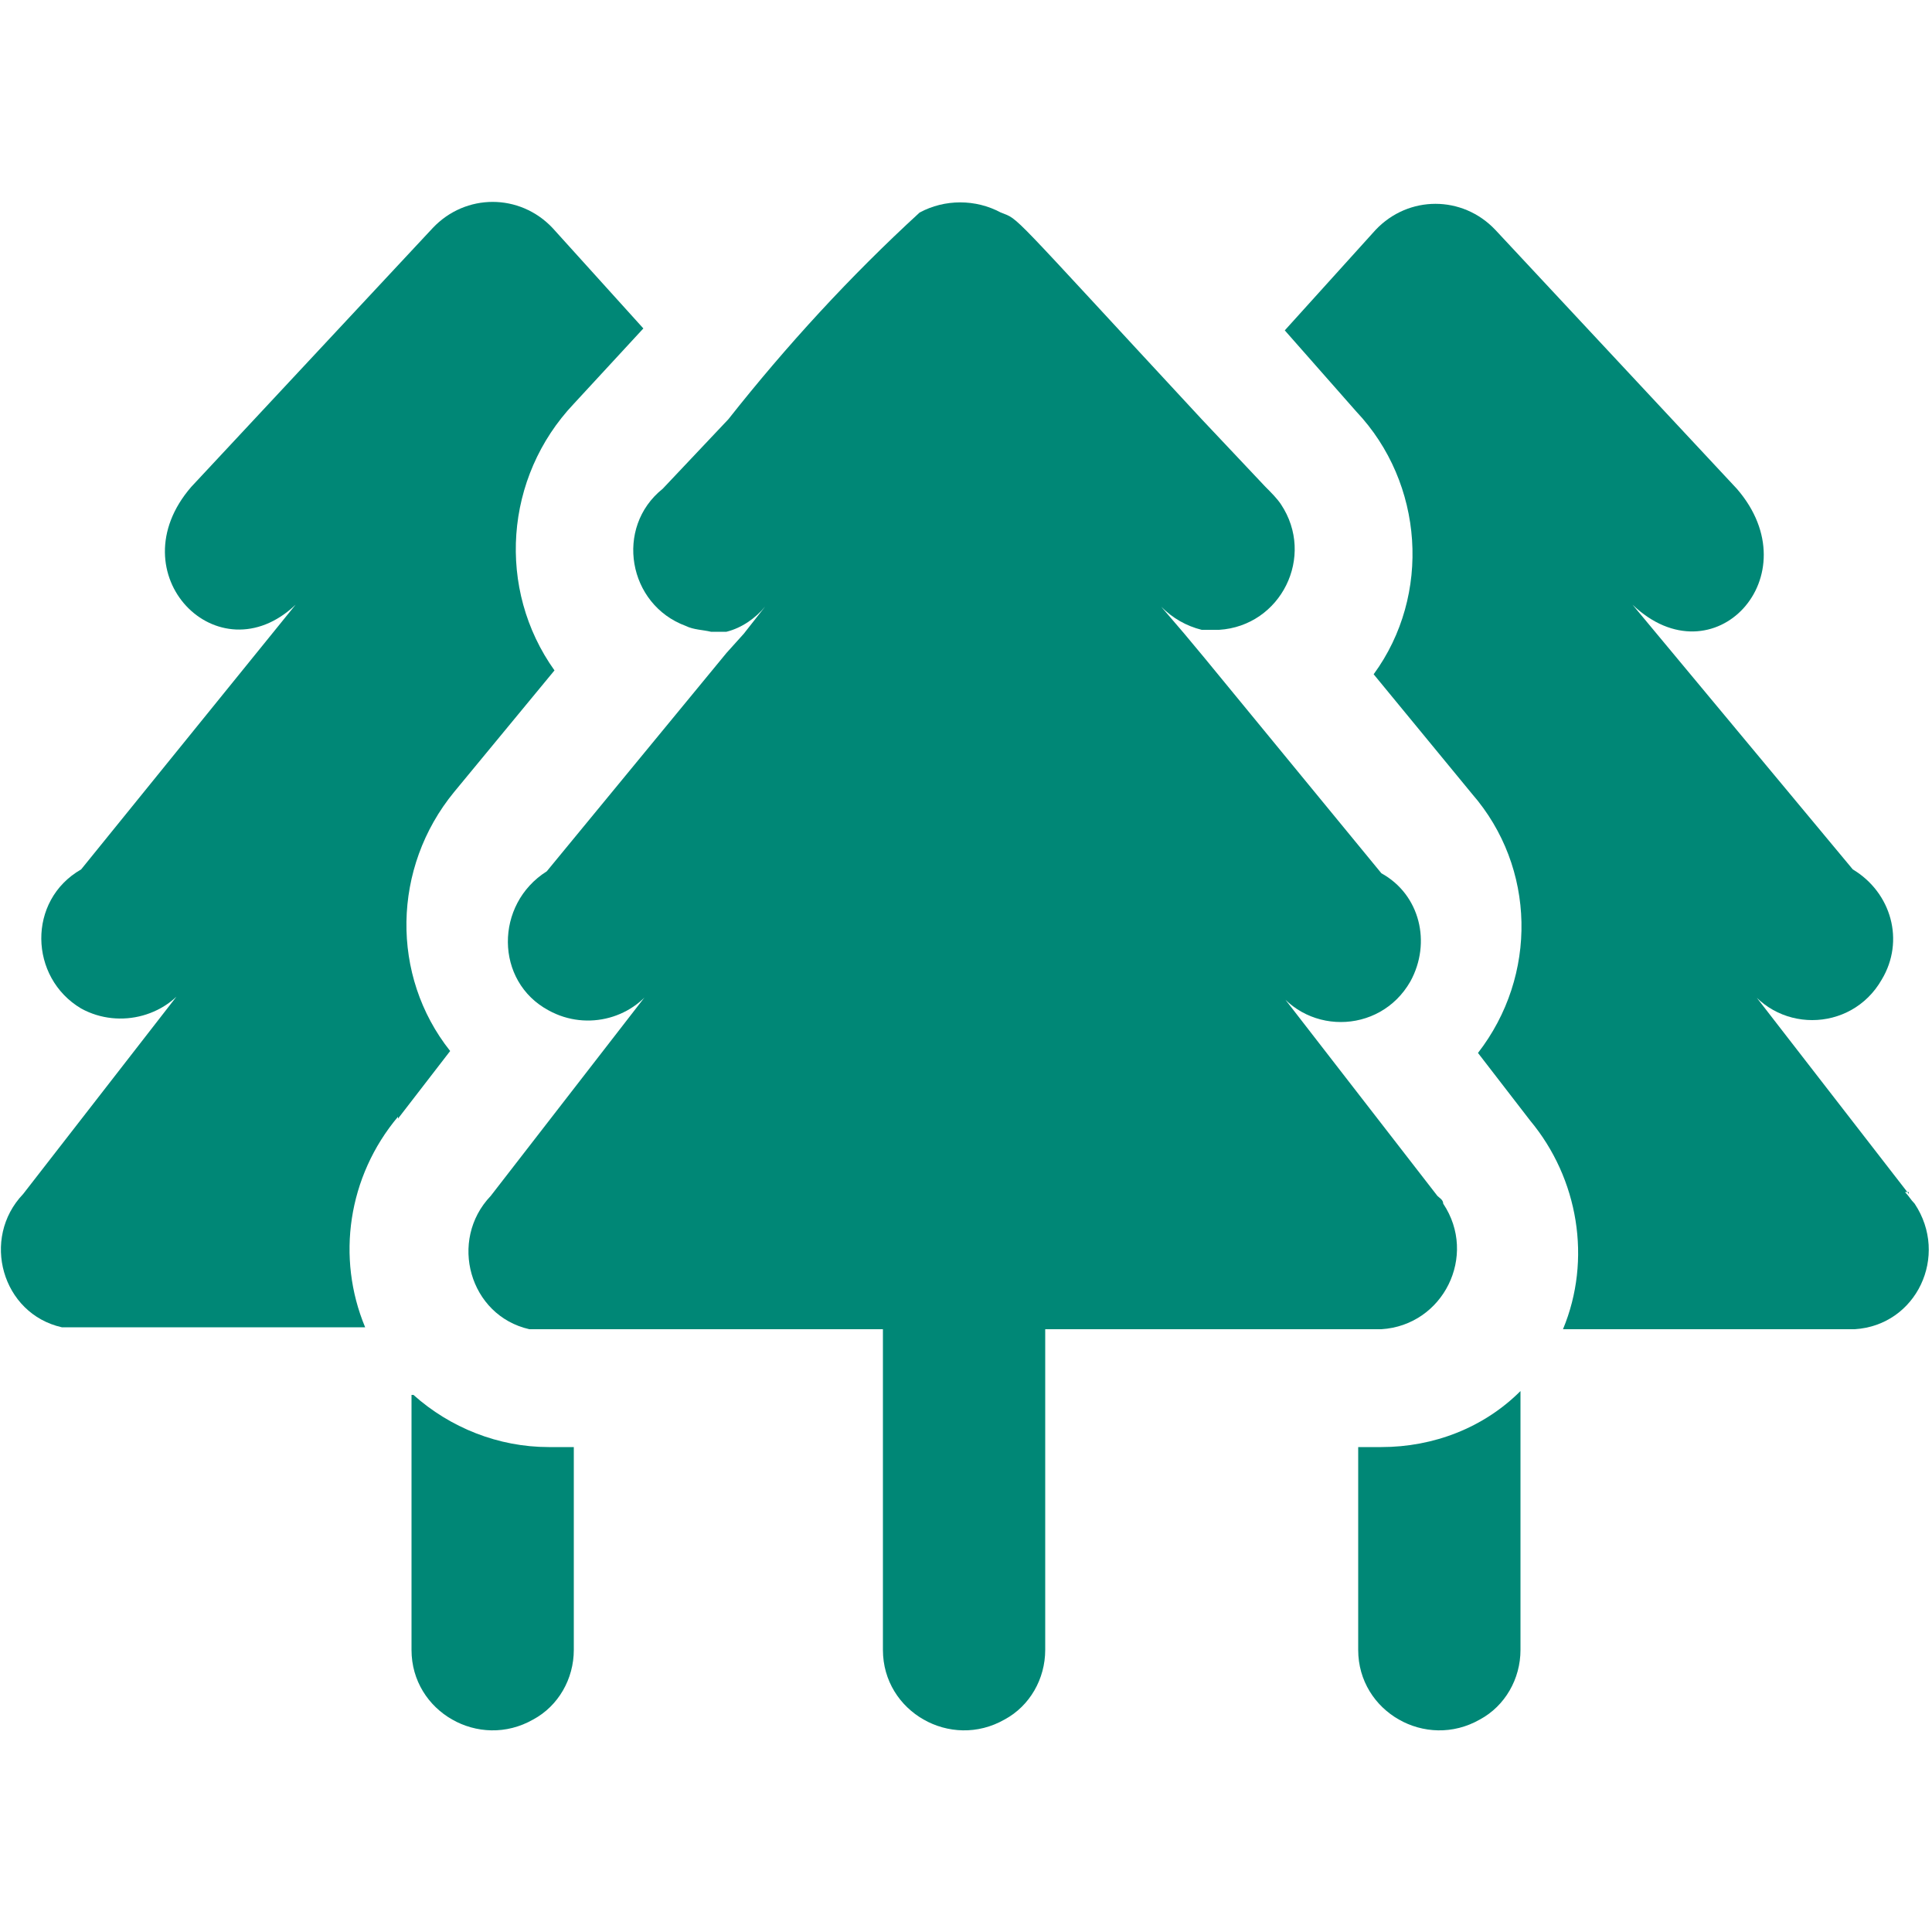
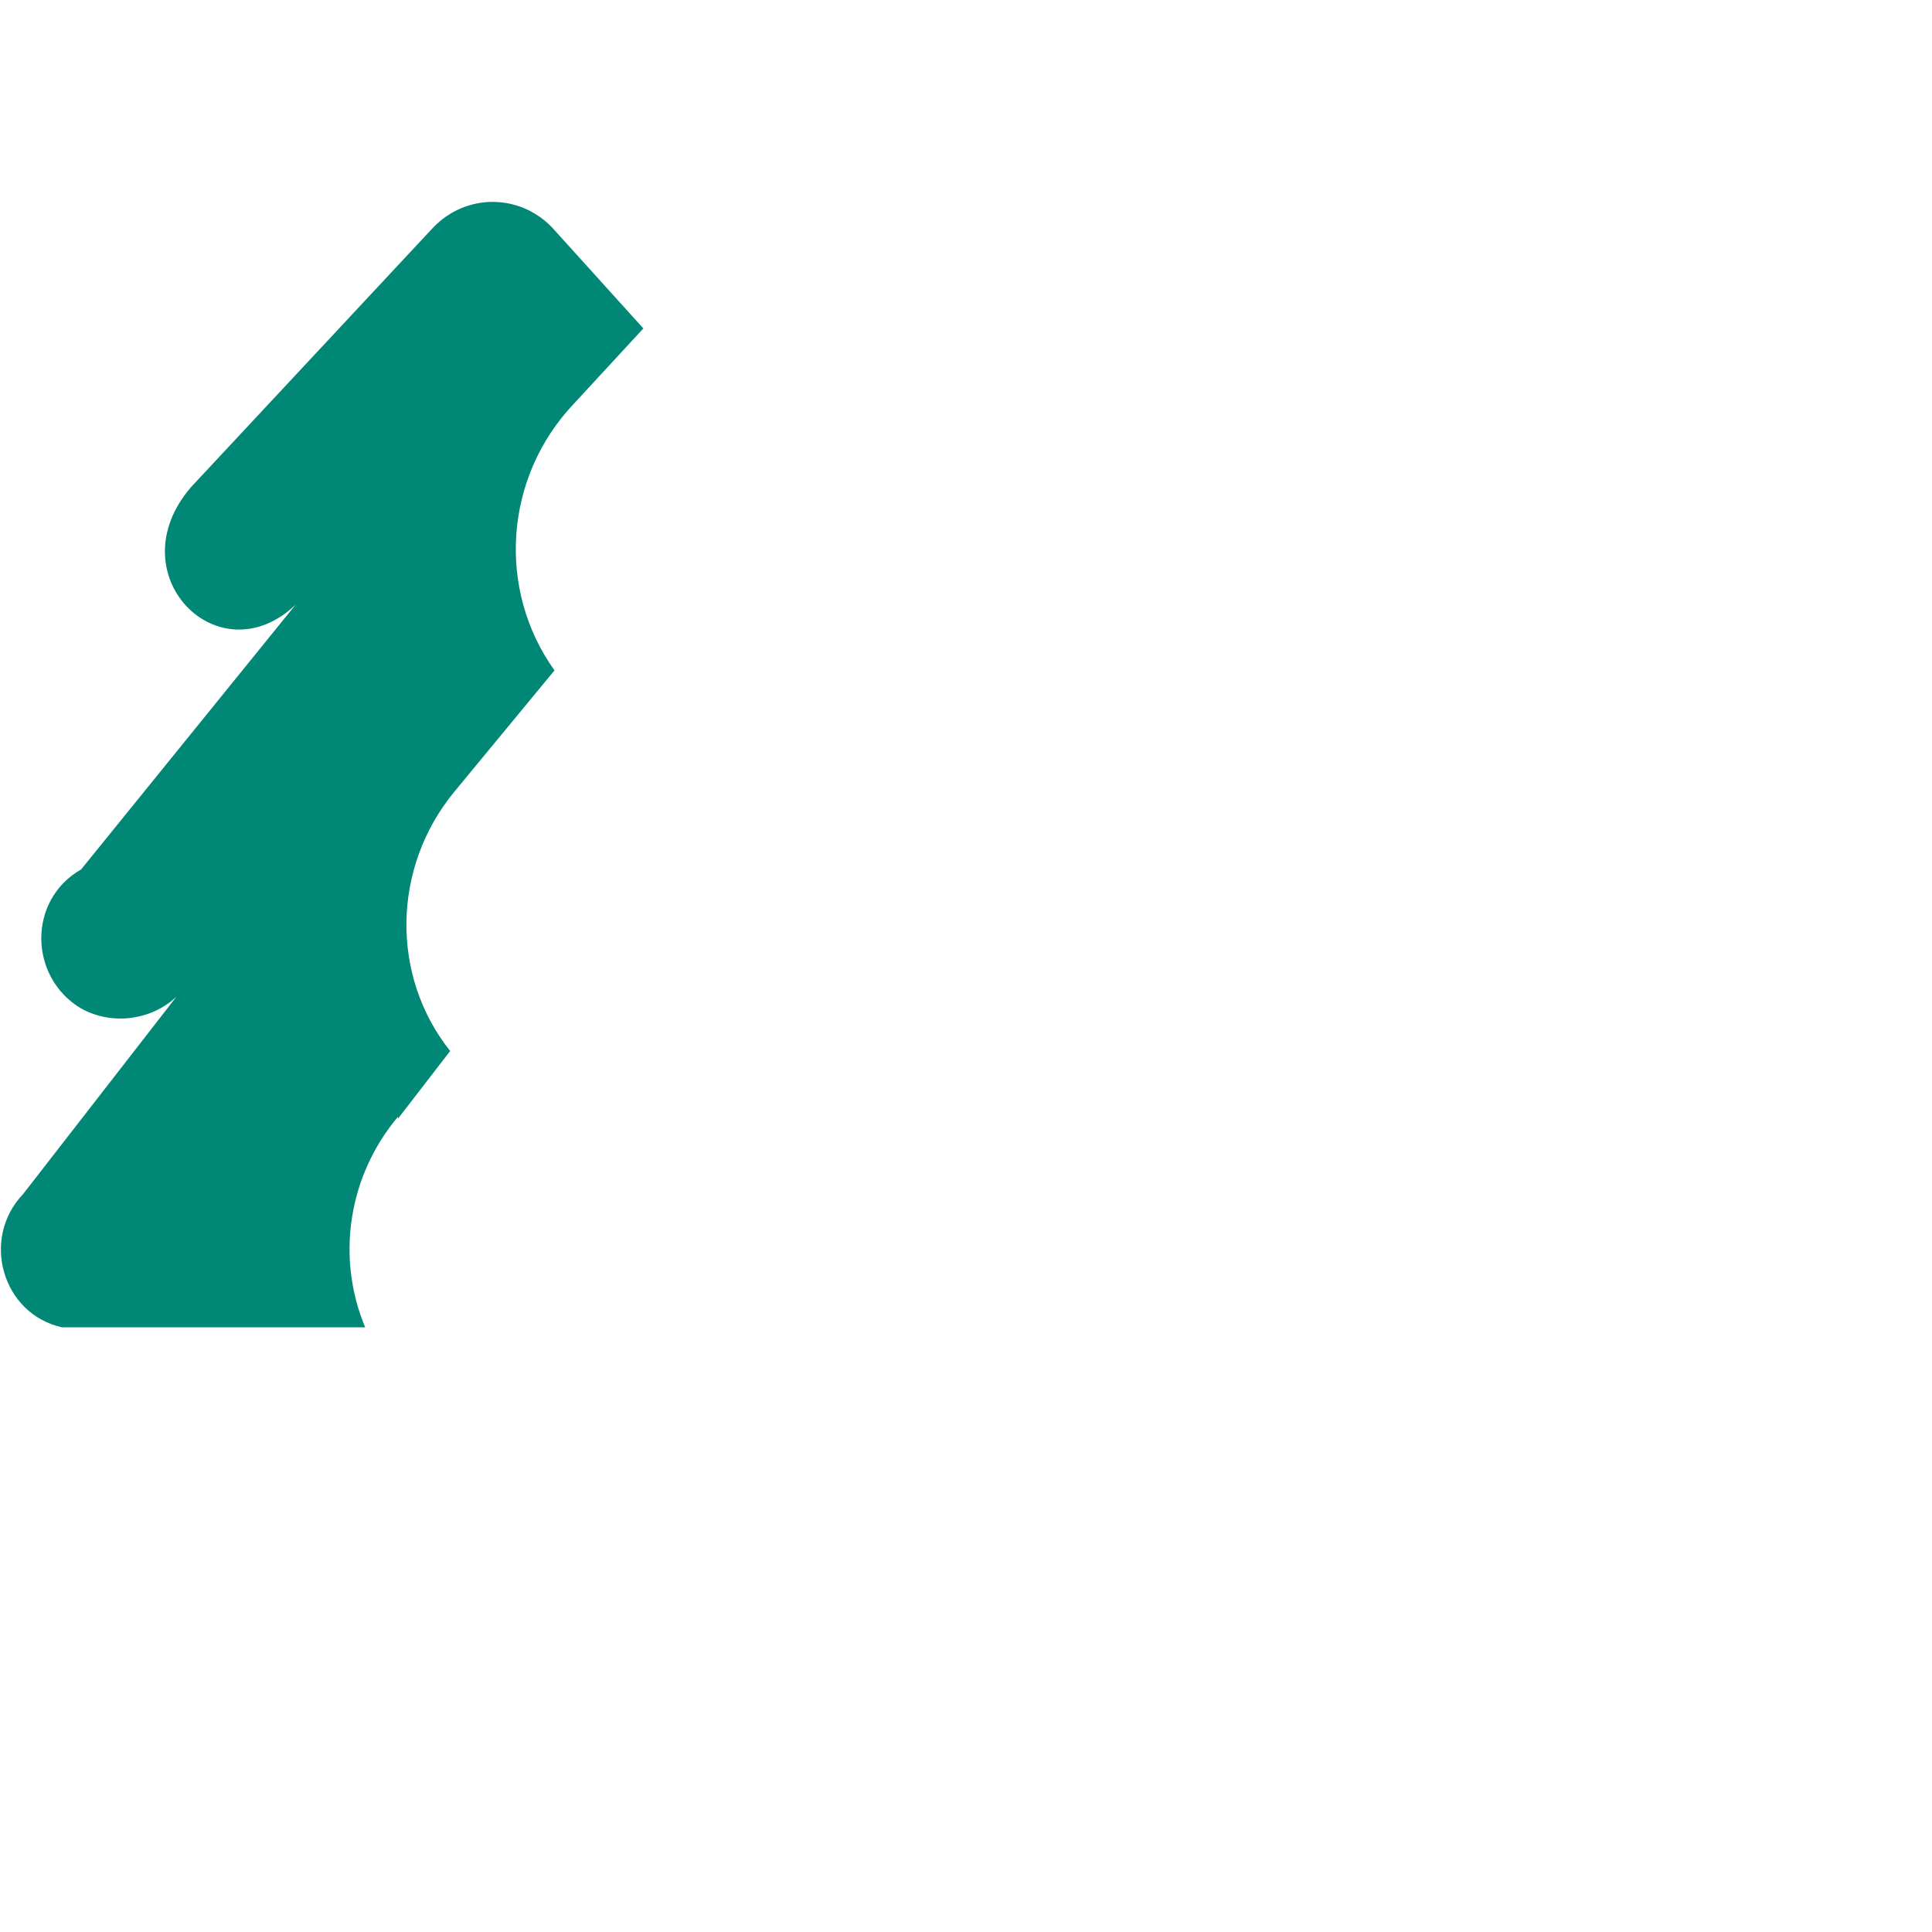
<svg xmlns="http://www.w3.org/2000/svg" version="1.1" viewBox="0 0 100 100">
  <defs>
    <style>
      .cls-1 {
        fill: #008776;
      }
    </style>
  </defs>
  <g>
    <g id="Livello_1">
      <g id="Wild-Harvested--Streamline-Ultimate.svg">
        <g>
          <path class="cls-1" d="M20.6,57.9l2.7-3.5c-3.1-3.9-3-9.5.2-13.4l5.2-6.3c-3-4.2-2.6-10,1-13.8l3.6-3.9-4.7-5.2c-1.7-1.8-4.5-1.8-6.2,0l-12.5,13.4c-3.9,4.5,1.4,9.9,5.4,6.1l-11.1,13.7c-2.8,1.6-2.7,5.6,0,7.2,2,1.1,4.6.4,5.7-1.6L1.2,61.8c-2.2,2.3-1.1,6.2,2,6.9.3,0,.7,0,1,0h14.7c-1.5-3.6-.9-7.8,1.7-10.9h0Z" />
-           <path class="cls-1" d="M21.3,72.2v13.2c0,3.2,3.5,5.2,6.3,3.6,1.3-.7,2.1-2.1,2.1-3.6v-10.5h-1.3c-2.6,0-5.1-1-7-2.7h-.1Z" />
-           <path class="cls-1" d="M98.8,61.8l-8.6-11.1c1.6,2.8,5.6,2.8,7.2,0,1.2-2,.5-4.5-1.5-5.7l-11.4-13.7c4.2,4,9.3-1.5,5.4-6l-12.5-13.4c-1.7-1.8-4.5-1.8-6.2,0l-4.7,5.2,3.7,4.2c3.5,3.7,3.9,9.5.9,13.6l5.1,6.2c3.3,3.8,3.4,9.4.3,13.4l2.7,3.5c2.5,3,3.2,7.2,1.7,10.8h15.1c3.2-.2,4.9-3.8,3.1-6.5-.2-.2-.3-.4-.5-.6h.2Z" />
-           <path class="cls-1" d="M70.3,74.9v10.5c0,3.2,3.5,5.2,6.3,3.6,1.3-.7,2.1-2.1,2.1-3.6v-13.4c-1.9,1.9-4.5,2.9-7.2,2.9h-1.2Z" />
-           <path class="cls-1" d="M54.1,68.8h17.4c3.2-.2,5-3.8,3.2-6.5,0-.2-.2-.3-.3-.4l-8.6-11.1c1.6,2.8,5.6,2.8,7.2,0,1.1-2,.5-4.5-1.5-5.6l-9.2-11.2-1-1.2-1.2-1.4c.6.6,1.3,1,2.1,1.2h.9c3.2-.2,5-3.8,3.2-6.5-.2-.3-.5-.6-.8-.9l-3.3-3.5c-10.2-11-9.4-10.3-10.4-10.7-1.3-.7-2.9-.7-4.2,0-3.6,3.3-6.9,6.9-9.9,10.7l-3.4,3.6c-2.5,2-1.8,6,1.2,7.1.4.2.9.2,1.3.3h.8c.8-.2,1.5-.7,2-1.3l-1.1,1.4-.9,1-9.3,11.3c-2.7,1.7-2.7,5.7.1,7.2,2,1.1,4.5.4,5.6-1.5l-8.6,11.1c-2.2,2.3-1.1,6.2,2,6.9.3,0,.5,0,.8,0h17.5v16.6c0,3.2,3.5,5.2,6.3,3.6,1.3-.7,2.1-2.1,2.1-3.6v-16.6h0Z" />
        </g>
      </g>
    </g>
  </g>
</svg>